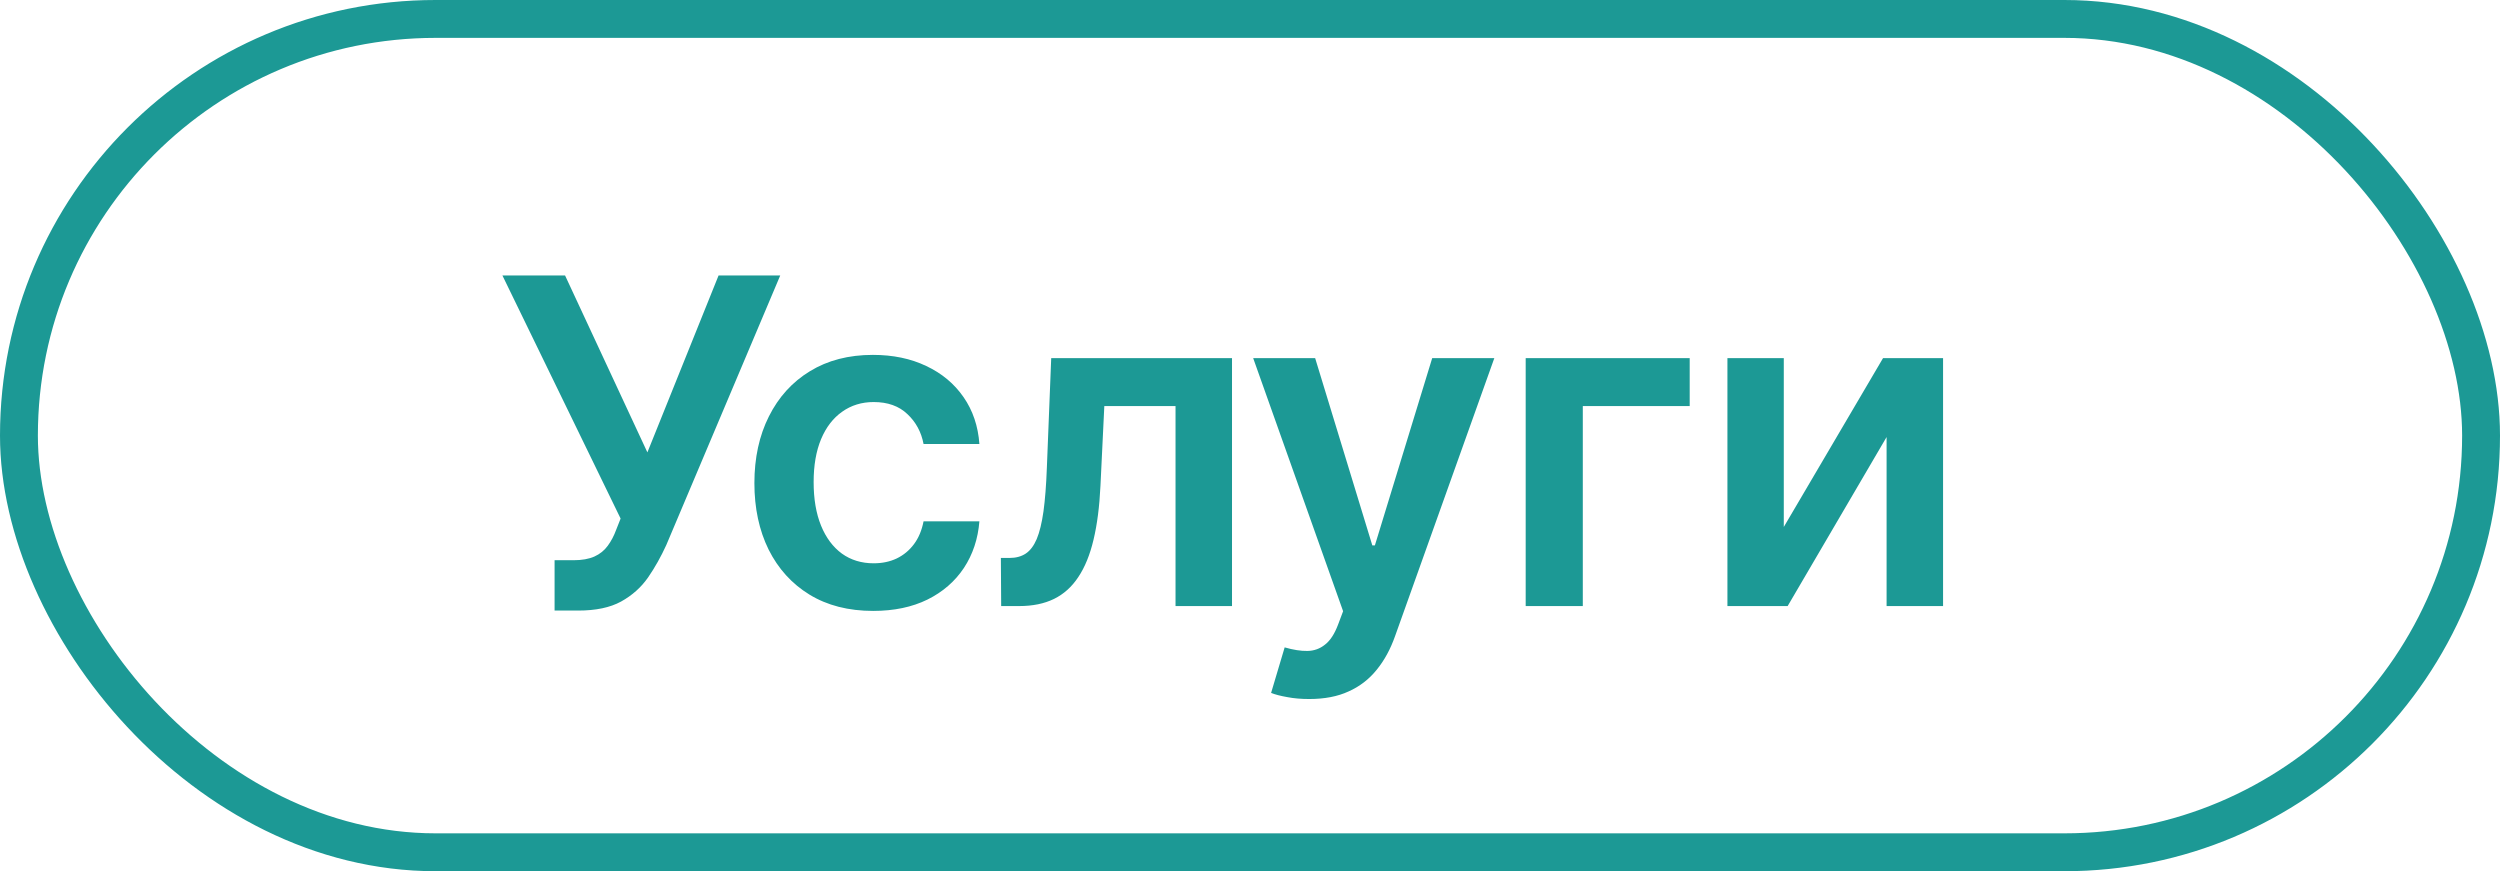
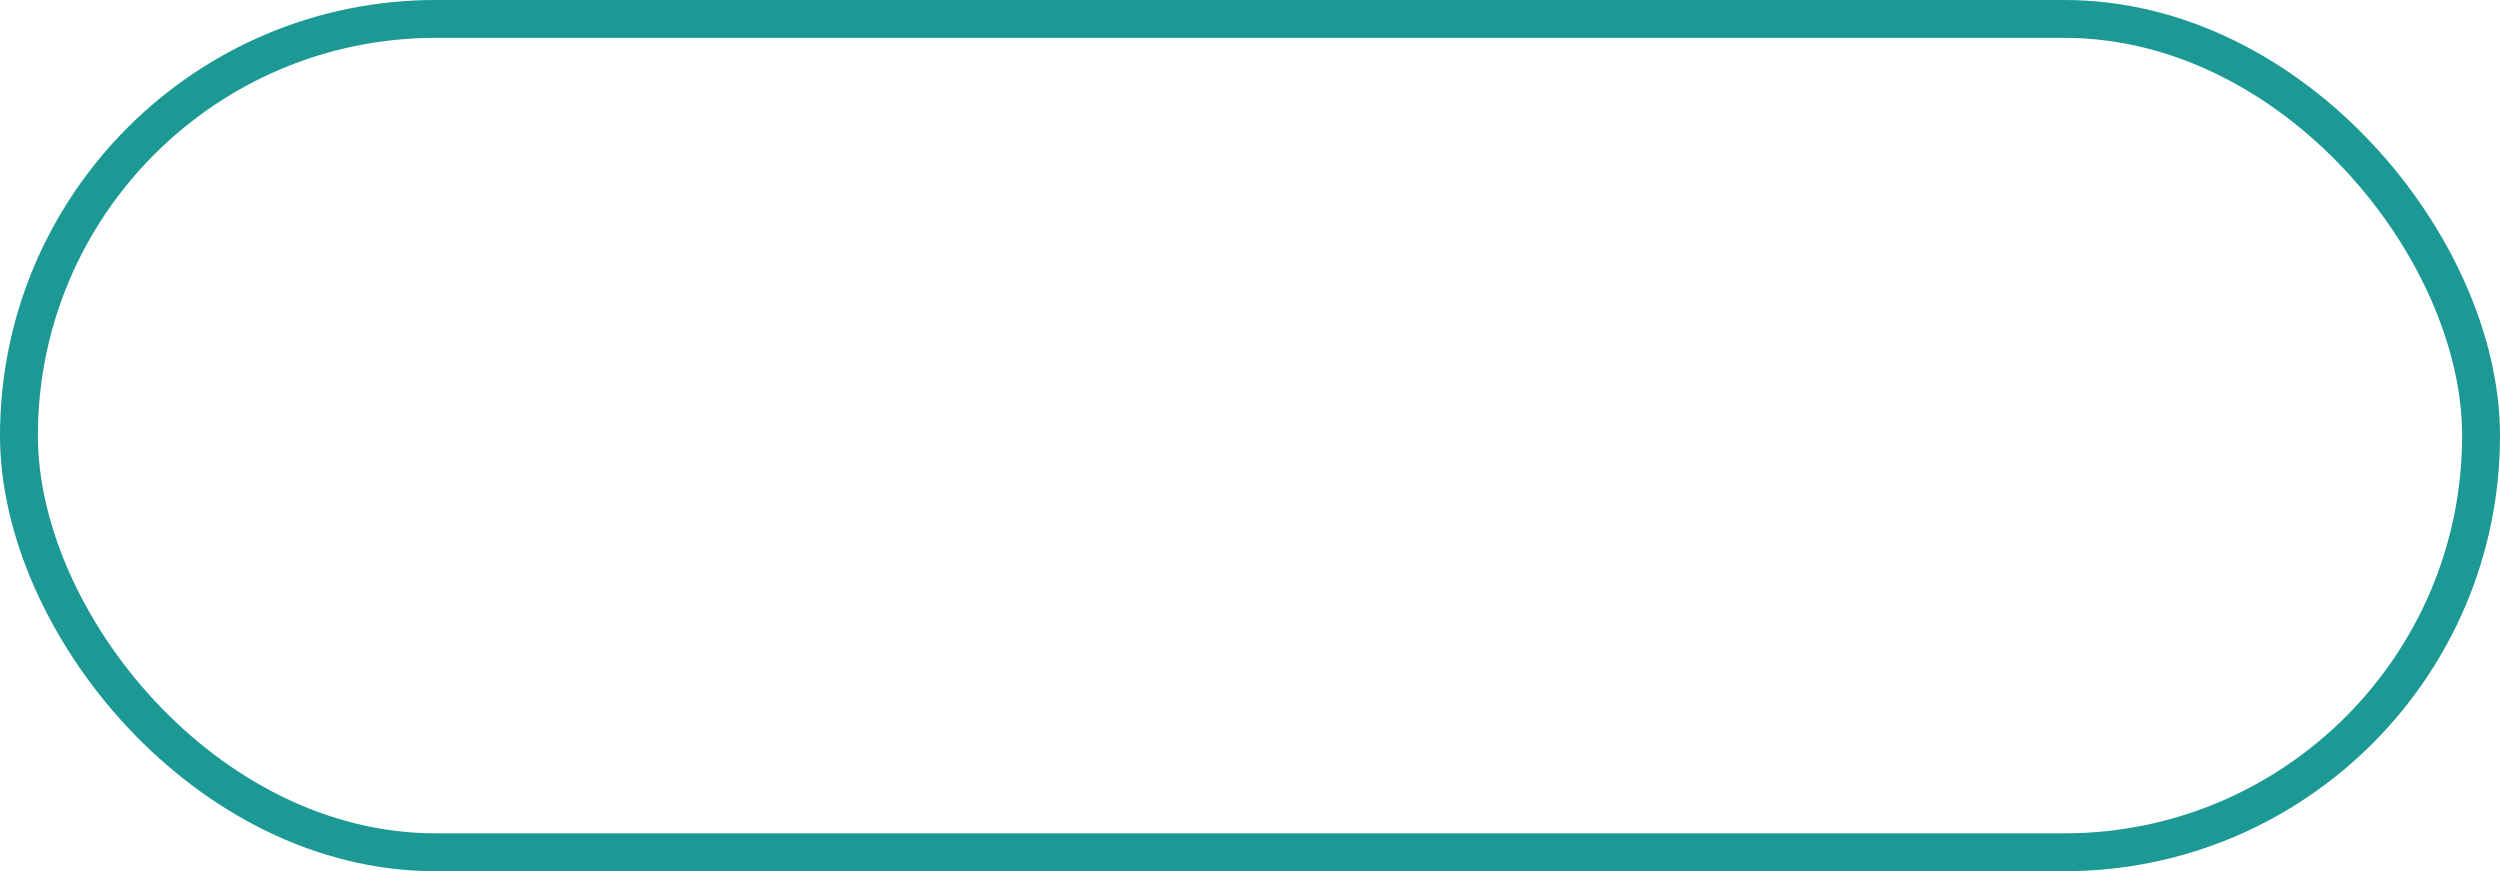
<svg xmlns="http://www.w3.org/2000/svg" width="66" height="23" viewBox="0 0 66 23" fill="none">
  <rect x="0.5" y="0.5" width="65" height="22" rx="11" stroke="#1C9995" />
-   <path d="M14.641 16.119V14.79H15.139C15.364 14.79 15.548 14.757 15.693 14.692C15.838 14.626 15.954 14.533 16.043 14.411C16.134 14.288 16.209 14.146 16.268 13.984L16.384 13.69L13.264 7.273H14.918L17.091 11.943L18.97 7.273H20.598L17.59 14.389C17.45 14.696 17.29 14.982 17.108 15.246C16.926 15.507 16.689 15.719 16.396 15.881C16.107 16.04 15.729 16.119 15.263 16.119H14.641ZM23.052 16.128C22.399 16.128 21.838 15.984 21.369 15.697C20.903 15.411 20.544 15.014 20.291 14.508C20.041 14 19.916 13.415 19.916 12.753C19.916 12.088 20.044 11.501 20.299 10.993C20.555 10.482 20.916 10.084 21.382 9.8C21.851 9.513 22.404 9.369 23.044 9.369C23.575 9.369 24.045 9.467 24.454 9.663C24.866 9.857 25.194 10.131 25.439 10.486C25.683 10.838 25.822 11.25 25.856 11.722H24.382C24.322 11.406 24.18 11.143 23.956 10.933C23.734 10.72 23.437 10.614 23.065 10.614C22.75 10.614 22.473 10.699 22.234 10.869C21.995 11.037 21.809 11.278 21.676 11.594C21.545 11.909 21.48 12.287 21.48 12.727C21.48 13.173 21.545 13.557 21.676 13.878C21.806 14.196 21.99 14.442 22.226 14.615C22.464 14.786 22.744 14.871 23.065 14.871C23.292 14.871 23.495 14.828 23.674 14.743C23.856 14.655 24.008 14.528 24.13 14.364C24.253 14.199 24.336 13.999 24.382 13.763H25.856C25.819 14.226 25.683 14.636 25.447 14.994C25.211 15.349 24.89 15.628 24.484 15.829C24.078 16.028 23.601 16.128 23.052 16.128ZM26.431 16L26.423 14.73H26.649C26.819 14.73 26.962 14.692 27.079 14.615C27.195 14.538 27.292 14.411 27.369 14.232C27.445 14.05 27.505 13.805 27.548 13.499C27.59 13.192 27.62 12.81 27.637 12.352L27.752 9.455H32.525V16H31.034V10.72H29.154L29.052 12.829C29.026 13.375 28.965 13.848 28.869 14.249C28.775 14.646 28.641 14.974 28.468 15.233C28.298 15.492 28.083 15.685 27.825 15.812C27.566 15.938 27.261 16 26.909 16H26.431ZM34.563 18.454C34.352 18.454 34.158 18.438 33.979 18.403C33.803 18.372 33.662 18.335 33.557 18.293L33.915 17.091C34.139 17.156 34.34 17.188 34.516 17.185C34.692 17.182 34.847 17.126 34.98 17.018C35.117 16.913 35.232 16.737 35.325 16.49L35.458 16.136L33.084 9.455H34.72L36.229 14.398H36.297L37.81 9.455H39.45L36.83 16.793C36.708 17.139 36.546 17.436 36.344 17.683C36.142 17.933 35.895 18.124 35.602 18.254C35.313 18.388 34.966 18.454 34.563 18.454ZM44.608 9.455V10.72H41.786V16H40.278V9.455H44.608ZM47.092 13.912L49.712 9.455H51.297V16H49.806V11.538L47.194 16H45.604V9.455H47.092V13.912Z" fill="#1C9995" />
</svg>